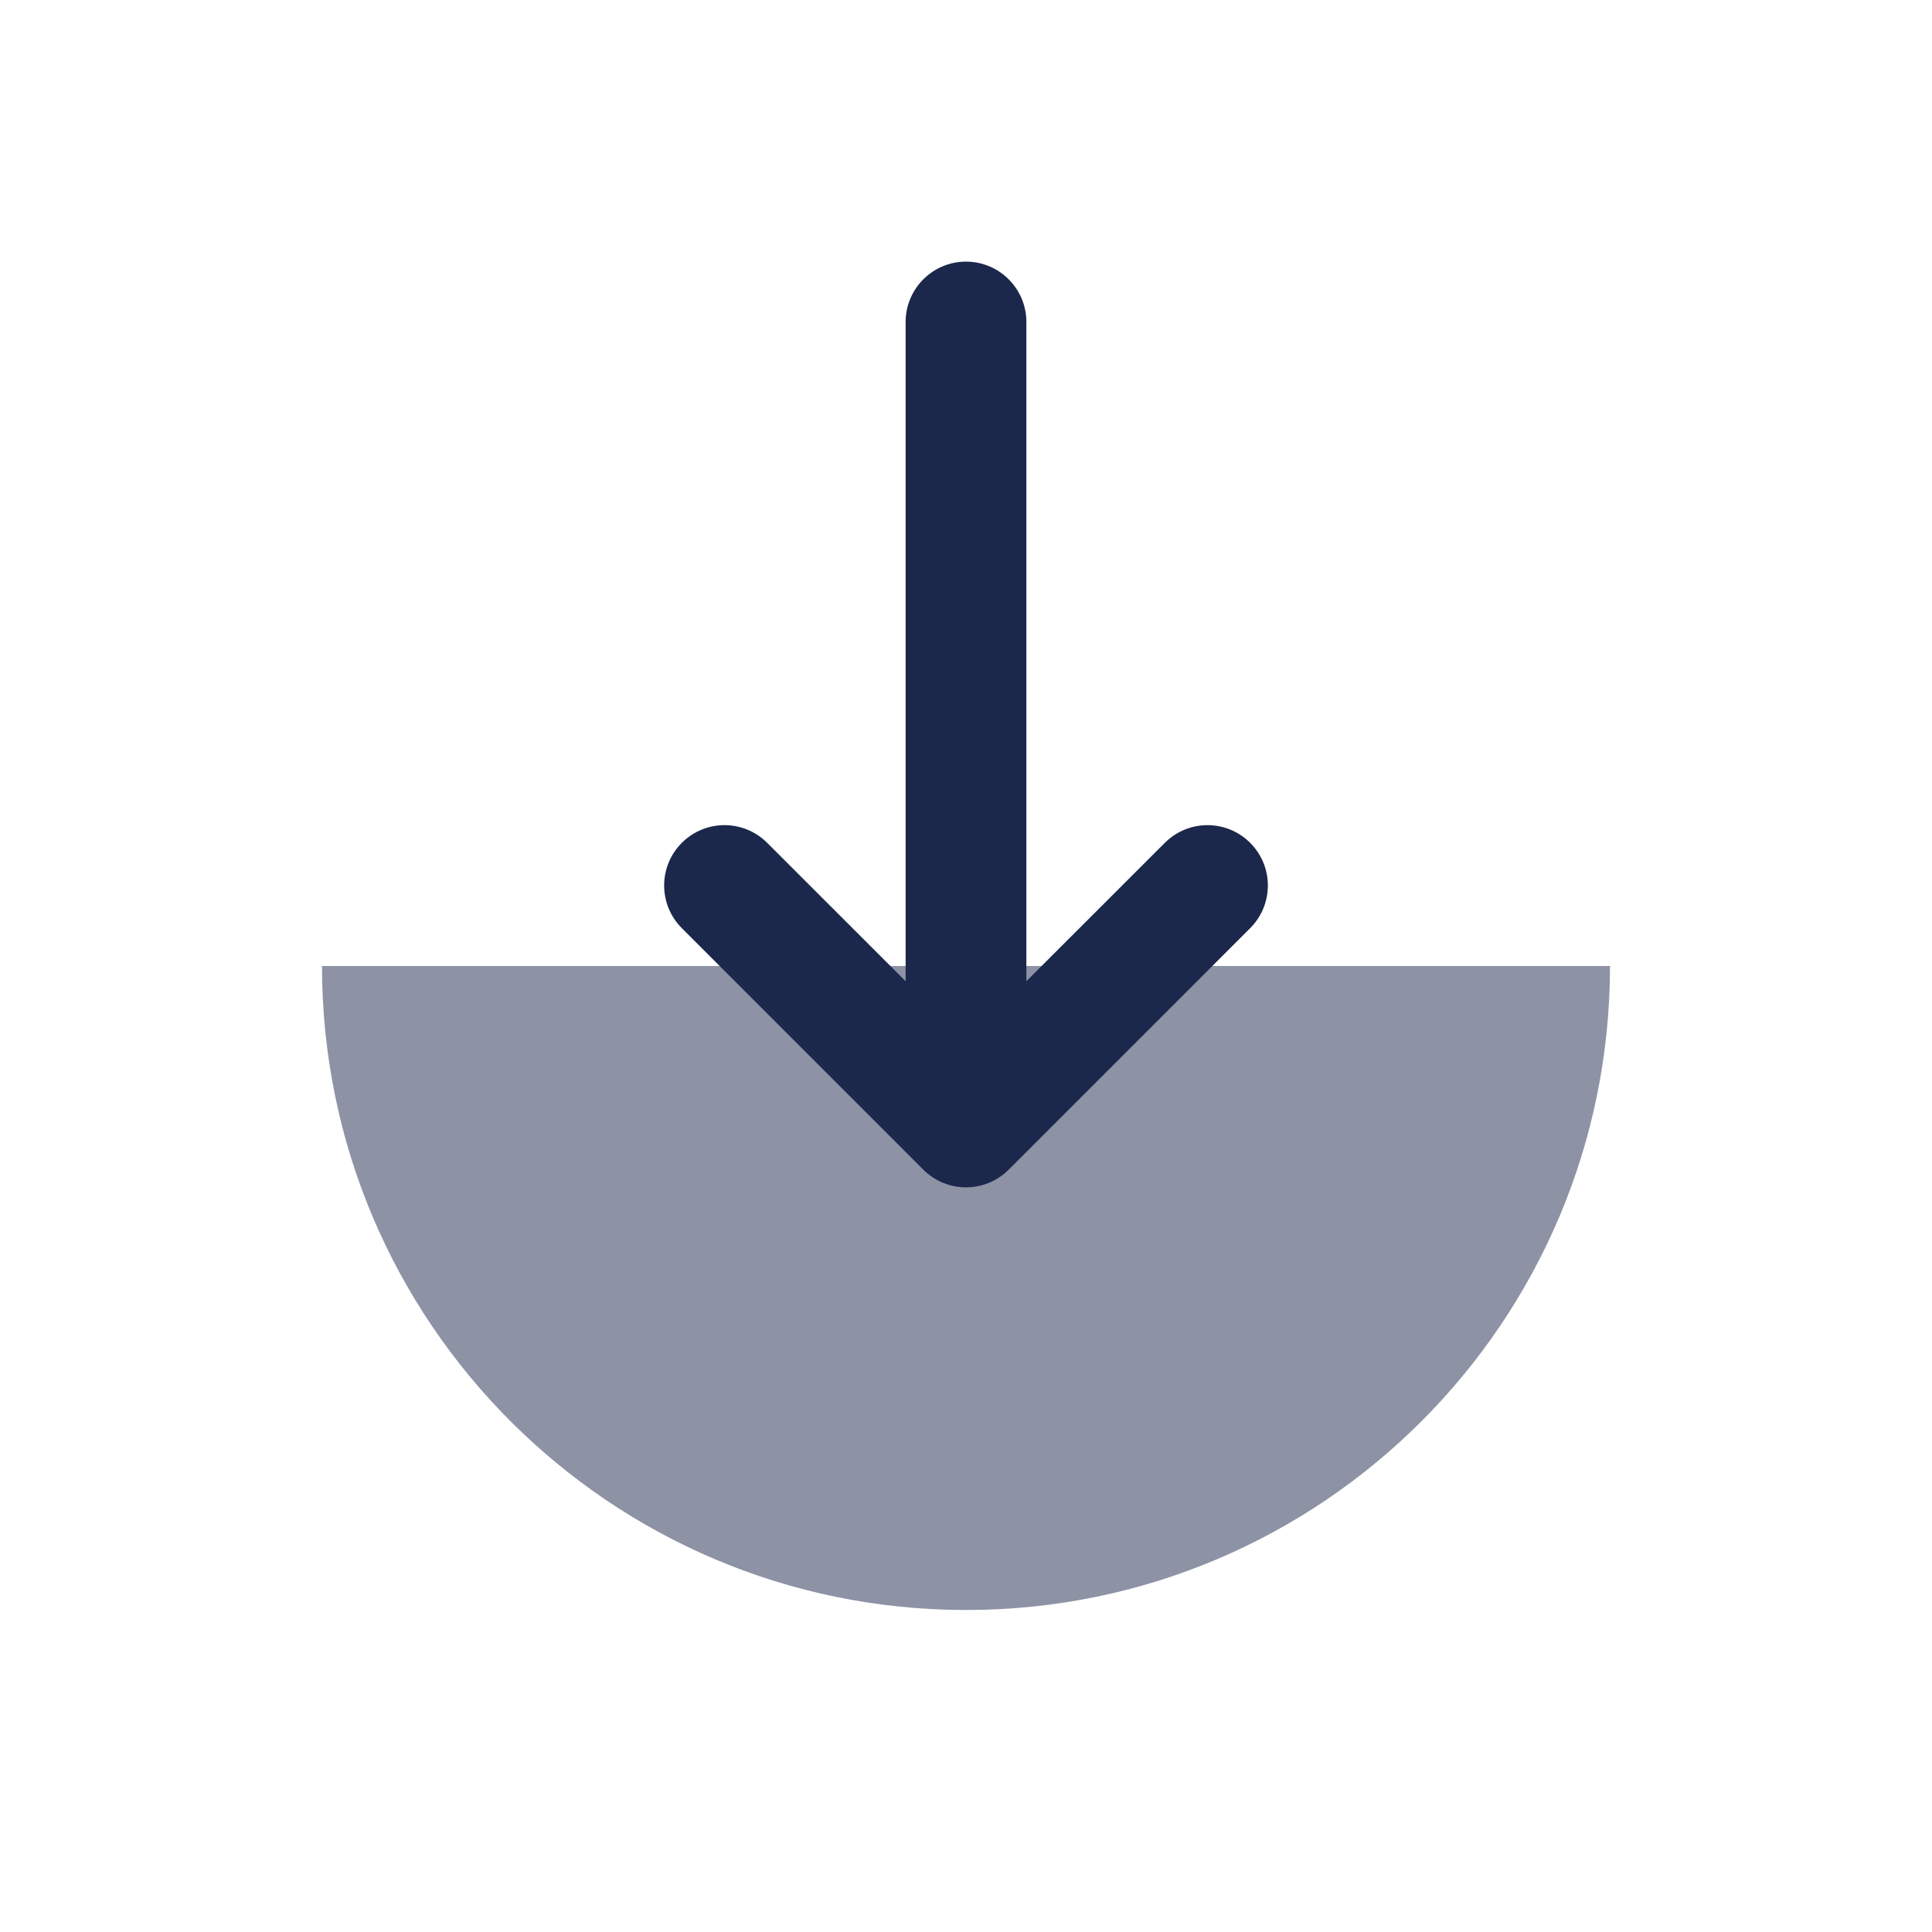
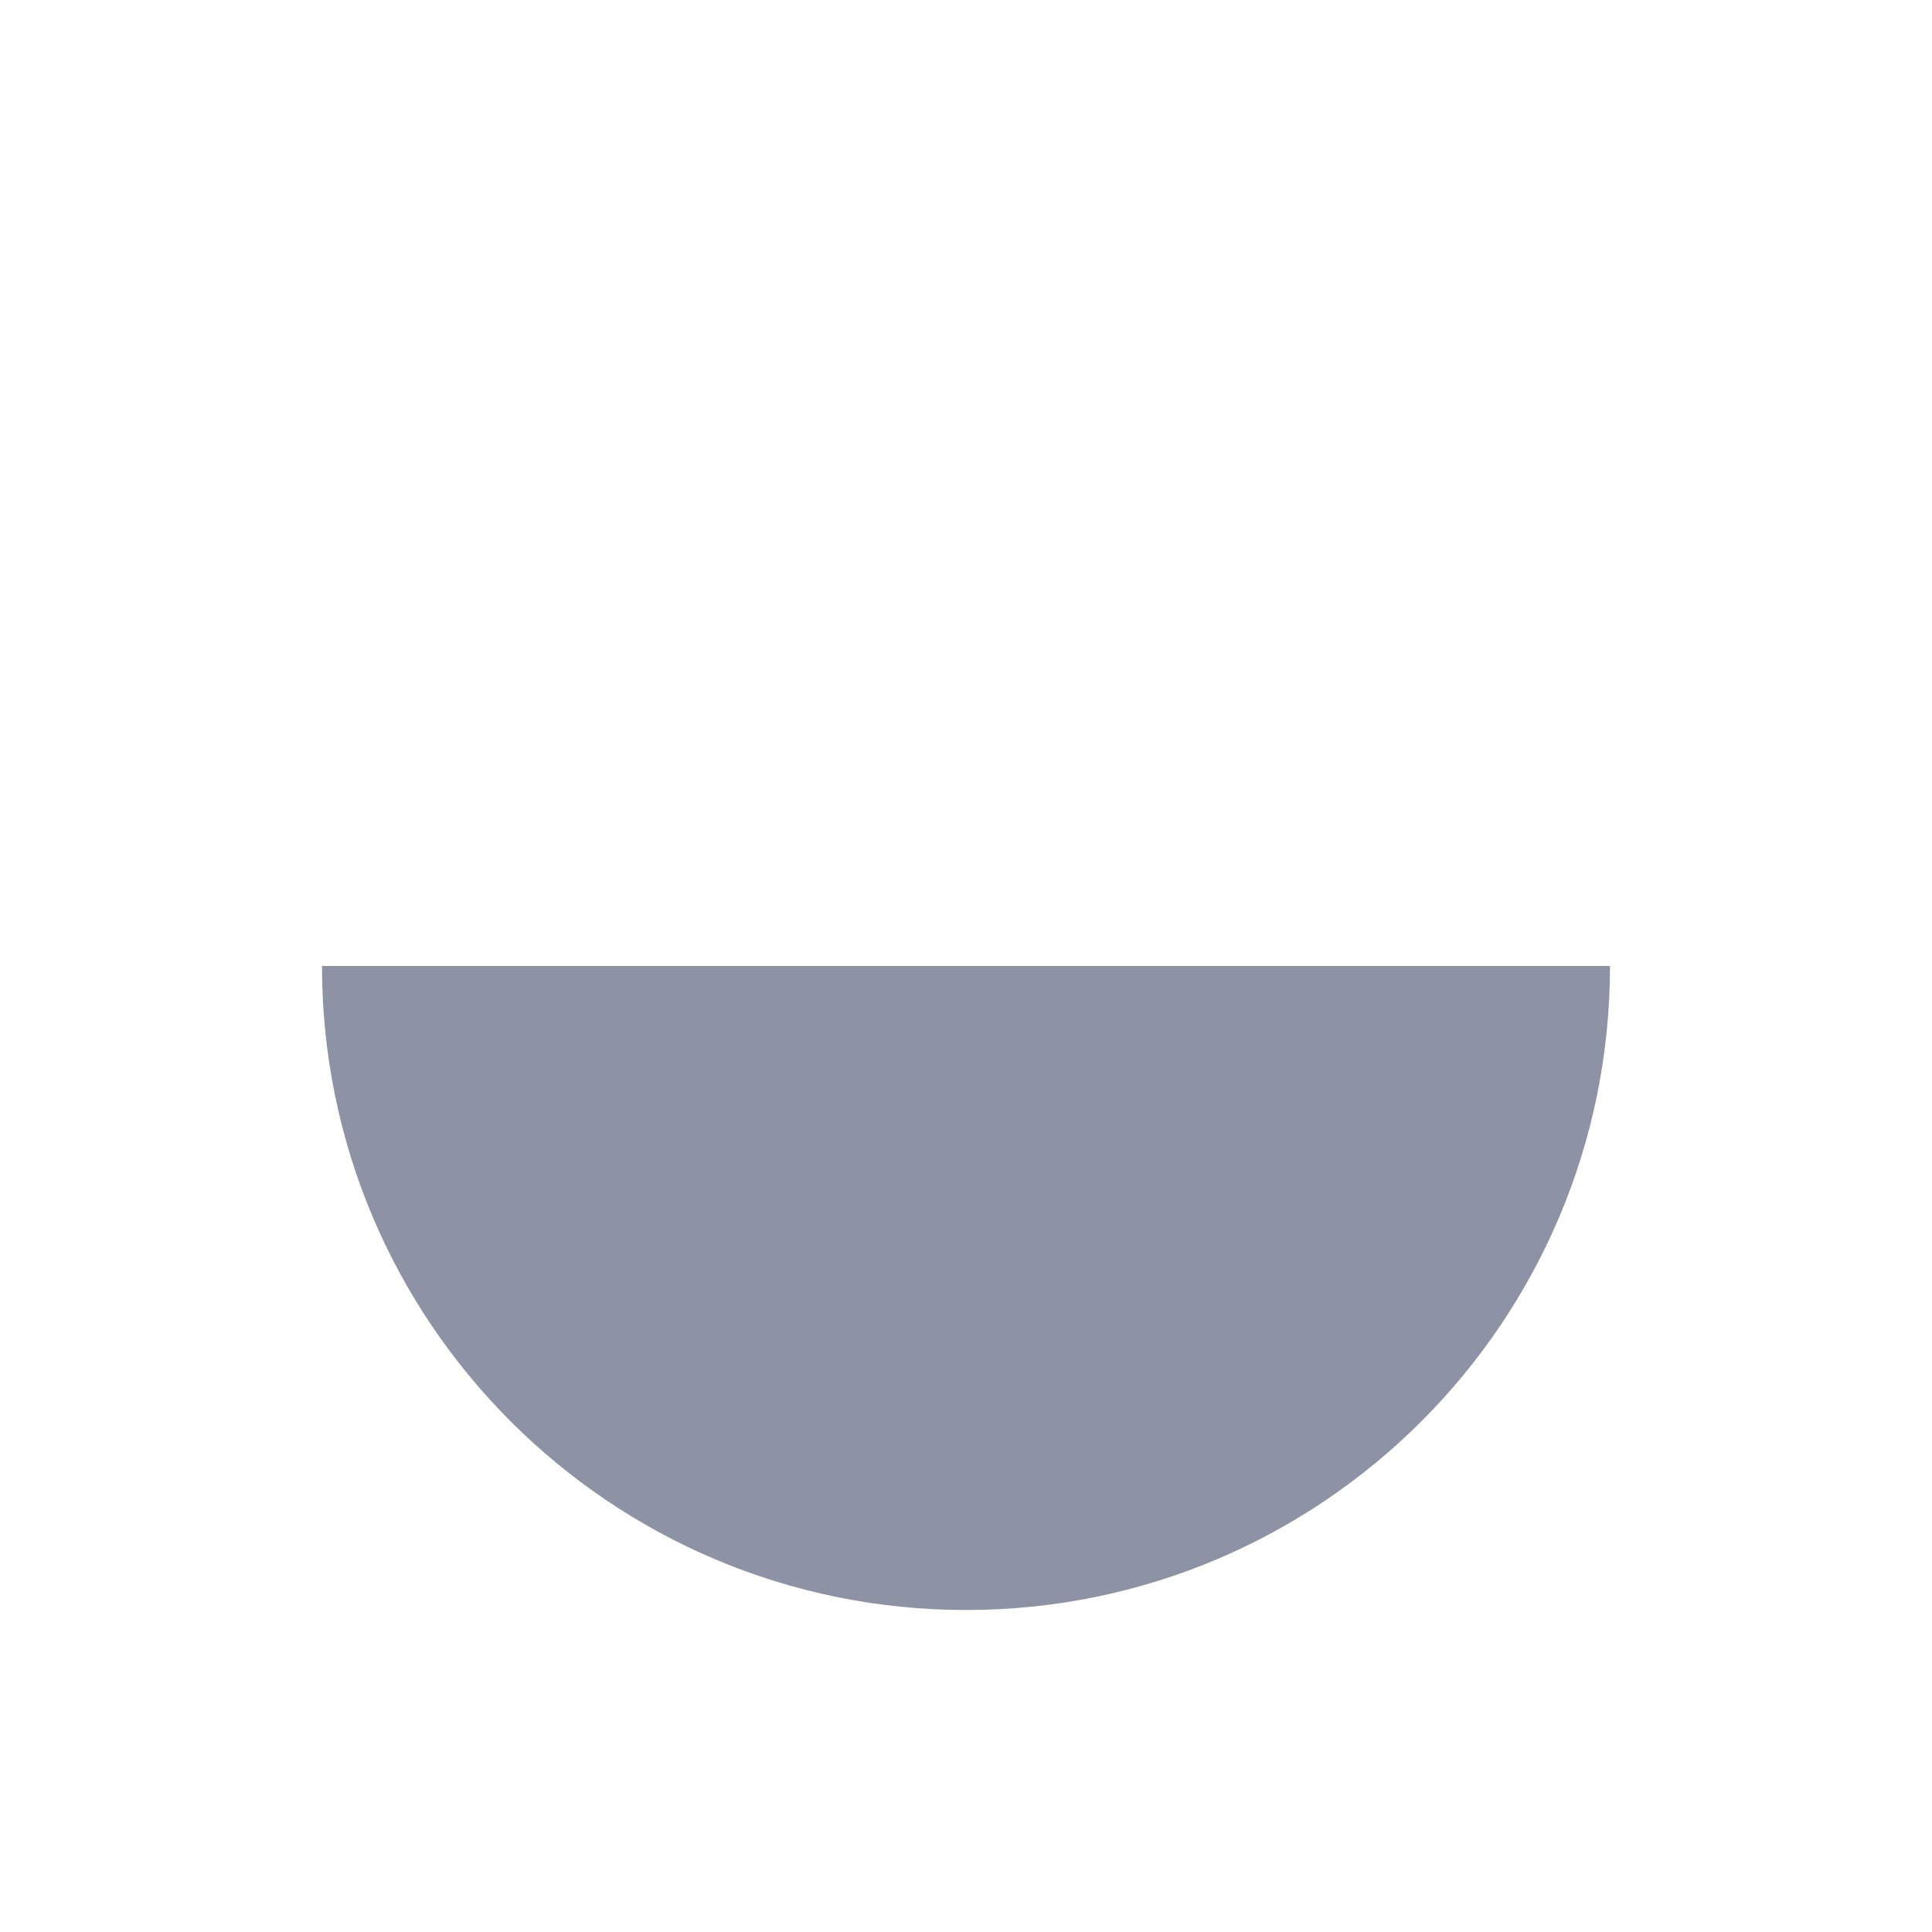
<svg xmlns="http://www.w3.org/2000/svg" width="800px" height="800px" viewBox="0 0 24 24" fill="none">
  <path opacity="0.5" d="M4 12C4 16.418 7.582 20 12 20C16.418 20 20 16.418 20 12L4 12Z" fill="#1C274C" />
-   <path fill-rule="evenodd" clip-rule="evenodd" d="M15.53 10.47C15.237 10.177 14.763 10.177 14.47 10.47L12.75 12.189L12.75 4C12.75 3.586 12.414 3.25 12 3.25C11.586 3.25 11.25 3.586 11.25 4L11.25 12.189L9.53 10.47C9.237 10.177 8.763 10.177 8.47 10.47C8.177 10.763 8.177 11.237 8.47 11.53L11.47 14.53C11.763 14.823 12.237 14.823 12.53 14.53L15.53 11.53C15.823 11.237 15.823 10.763 15.53 10.47Z" fill="#1C274C" />
</svg>